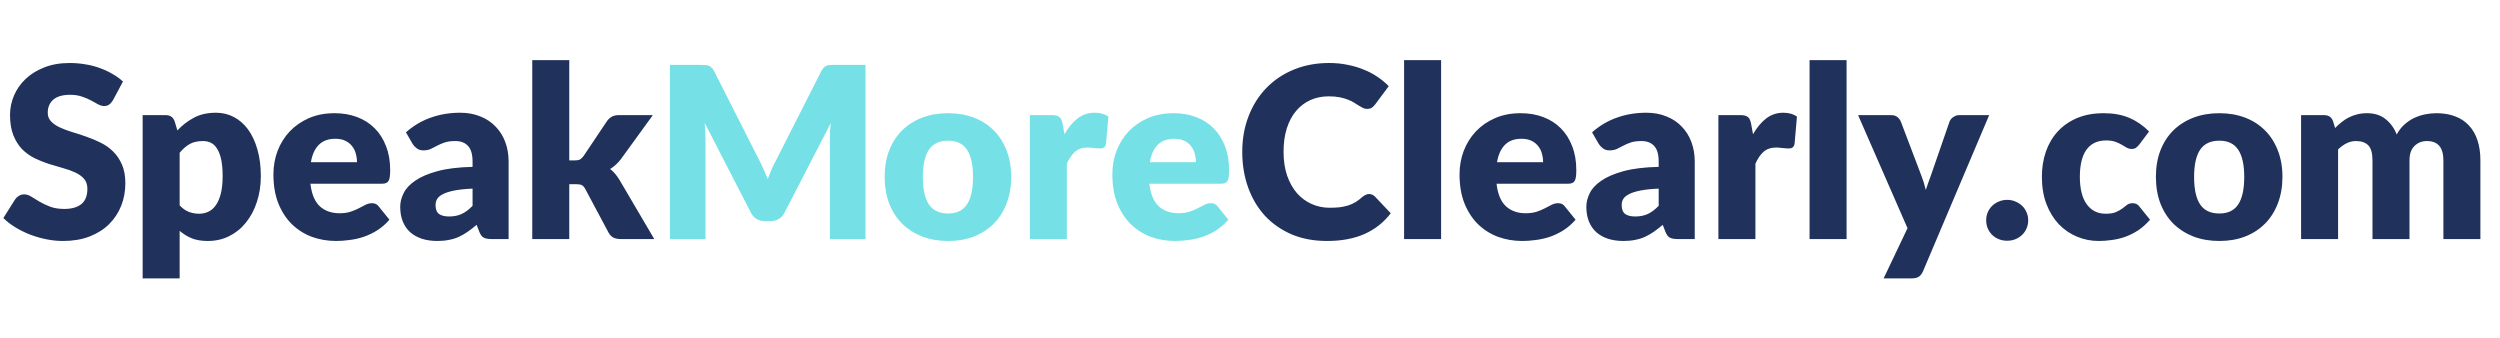
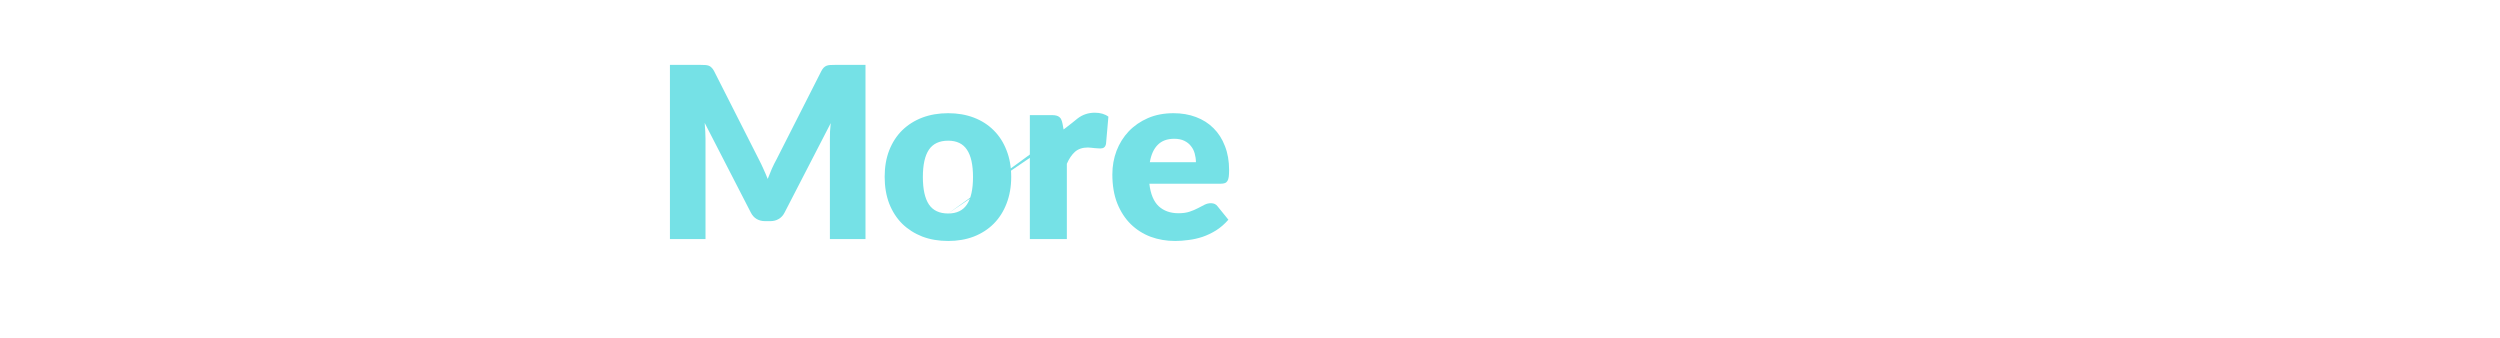
<svg xmlns="http://www.w3.org/2000/svg" width="200" height="27" viewBox="0 0 200 27" fill="none">
-   <path d="M9.035 8.023C8.939 8.176 8.838 8.291 8.729 8.367C8.627 8.444 8.494 8.482 8.328 8.482C8.182 8.482 8.023 8.437 7.851 8.348C7.685 8.253 7.494 8.147 7.278 8.033C7.068 7.918 6.826 7.816 6.552 7.727C6.278 7.631 5.966 7.583 5.616 7.583C5.011 7.583 4.559 7.714 4.26 7.975C3.967 8.23 3.82 8.578 3.82 9.018C3.82 9.298 3.91 9.531 4.088 9.716C4.266 9.9 4.498 10.06 4.785 10.194C5.078 10.328 5.409 10.452 5.778 10.567C6.154 10.675 6.536 10.799 6.924 10.94C7.313 11.073 7.692 11.233 8.061 11.418C8.436 11.603 8.768 11.838 9.054 12.125C9.347 12.412 9.583 12.763 9.761 13.177C9.939 13.585 10.028 14.079 10.028 14.659C10.028 15.303 9.917 15.906 9.694 16.467C9.471 17.028 9.146 17.519 8.72 17.939C8.3 18.354 7.777 18.682 7.154 18.924C6.536 19.16 5.832 19.278 5.043 19.278C4.61 19.278 4.167 19.233 3.715 19.144C3.27 19.055 2.837 18.931 2.416 18.771C1.996 18.606 1.601 18.411 1.232 18.188C0.863 17.965 0.541 17.716 0.268 17.442L1.223 15.931C1.299 15.823 1.398 15.734 1.519 15.664C1.646 15.587 1.783 15.549 1.929 15.549C2.12 15.549 2.311 15.609 2.502 15.73C2.7 15.852 2.919 15.986 3.161 16.132C3.41 16.279 3.693 16.413 4.011 16.534C4.33 16.655 4.705 16.715 5.138 16.715C5.724 16.715 6.179 16.588 6.504 16.333C6.829 16.072 6.991 15.66 6.991 15.099C6.991 14.774 6.902 14.51 6.724 14.306C6.545 14.102 6.31 13.933 6.017 13.799C5.731 13.665 5.403 13.547 5.033 13.445C4.664 13.343 4.285 13.232 3.897 13.11C3.508 12.983 3.13 12.83 2.76 12.651C2.391 12.466 2.06 12.227 1.767 11.934C1.48 11.634 1.248 11.265 1.07 10.825C0.892 10.379 0.802 9.83 0.802 9.18C0.802 8.657 0.907 8.147 1.118 7.65C1.328 7.153 1.636 6.71 2.044 6.321C2.451 5.932 2.951 5.623 3.543 5.393C4.136 5.157 4.814 5.04 5.578 5.04C6.004 5.04 6.418 5.075 6.819 5.145C7.227 5.208 7.612 5.307 7.975 5.441C8.338 5.569 8.675 5.725 8.987 5.91C9.306 6.088 9.589 6.292 9.837 6.522L9.035 8.023ZM14.372 16.428C14.595 16.671 14.837 16.843 15.098 16.945C15.359 17.047 15.633 17.098 15.919 17.098C16.193 17.098 16.445 17.044 16.674 16.935C16.903 16.827 17.101 16.655 17.266 16.419C17.438 16.177 17.572 15.864 17.667 15.482C17.763 15.099 17.811 14.634 17.811 14.086C17.811 13.563 17.772 13.123 17.696 12.766C17.619 12.409 17.511 12.122 17.371 11.905C17.238 11.682 17.075 11.523 16.884 11.427C16.693 11.332 16.48 11.284 16.244 11.284C15.811 11.284 15.455 11.364 15.175 11.523C14.894 11.682 14.627 11.915 14.372 12.221V16.428ZM14.191 10.433C14.579 10.018 15.018 9.681 15.509 9.419C16.005 9.151 16.594 9.018 17.276 9.018C17.791 9.018 18.269 9.132 18.708 9.362C19.148 9.591 19.526 9.923 19.845 10.356C20.163 10.79 20.411 11.322 20.59 11.953C20.774 12.578 20.867 13.289 20.867 14.086C20.867 14.832 20.762 15.52 20.552 16.151C20.348 16.782 20.058 17.331 19.682 17.796C19.313 18.261 18.867 18.625 18.345 18.886C17.83 19.147 17.257 19.278 16.626 19.278C16.11 19.278 15.678 19.205 15.327 19.058C14.977 18.912 14.659 18.714 14.372 18.465V22.271H11.412V9.209H13.245C13.614 9.209 13.857 9.375 13.971 9.706L14.191 10.433ZM28.559 12.976C28.559 12.741 28.527 12.511 28.463 12.288C28.406 12.065 28.307 11.867 28.167 11.695C28.033 11.517 27.855 11.373 27.632 11.265C27.409 11.156 27.139 11.102 26.82 11.102C26.26 11.102 25.821 11.265 25.502 11.59C25.184 11.909 24.974 12.371 24.872 12.976H28.559ZM24.834 14.698C24.929 15.527 25.181 16.129 25.588 16.505C25.996 16.875 26.521 17.06 27.164 17.06C27.508 17.06 27.804 17.018 28.052 16.935C28.301 16.852 28.52 16.76 28.711 16.658C28.909 16.556 29.087 16.464 29.246 16.381C29.412 16.298 29.584 16.256 29.762 16.256C29.998 16.256 30.176 16.342 30.297 16.515L31.156 17.576C30.851 17.927 30.52 18.213 30.163 18.437C29.813 18.653 29.45 18.826 29.074 18.953C28.705 19.074 28.332 19.157 27.957 19.202C27.588 19.253 27.234 19.278 26.897 19.278C26.203 19.278 25.55 19.166 24.939 18.943C24.334 18.714 23.802 18.376 23.344 17.93C22.892 17.483 22.532 16.929 22.265 16.266C22.004 15.603 21.873 14.832 21.873 13.952C21.873 13.289 21.985 12.661 22.207 12.068C22.437 11.475 22.761 10.956 23.182 10.509C23.608 10.063 24.121 9.709 24.719 9.448C25.324 9.187 26.005 9.056 26.763 9.056C27.419 9.056 28.017 9.158 28.559 9.362C29.106 9.566 29.574 9.862 29.962 10.251C30.357 10.64 30.663 11.118 30.879 11.685C31.102 12.246 31.214 12.884 31.214 13.598C31.214 13.821 31.204 14.003 31.185 14.143C31.166 14.283 31.131 14.395 31.08 14.478C31.029 14.561 30.959 14.618 30.87 14.65C30.787 14.682 30.679 14.698 30.545 14.698H24.834ZM37.805 15.09C37.213 15.115 36.726 15.166 36.343 15.243C35.962 15.319 35.659 15.415 35.436 15.53C35.213 15.644 35.057 15.775 34.968 15.922C34.885 16.068 34.844 16.228 34.844 16.4C34.844 16.738 34.936 16.977 35.121 17.117C35.306 17.251 35.576 17.318 35.933 17.318C36.315 17.318 36.649 17.251 36.936 17.117C37.222 16.983 37.512 16.766 37.805 16.467V15.09ZM32.476 10.586C33.074 10.057 33.736 9.665 34.462 9.41C35.194 9.148 35.977 9.018 36.812 9.018C37.41 9.018 37.948 9.116 38.426 9.314C38.909 9.505 39.317 9.776 39.648 10.127C39.985 10.471 40.243 10.882 40.422 11.36C40.6 11.838 40.689 12.361 40.689 12.929V19.125H39.333C39.053 19.125 38.839 19.087 38.693 19.01C38.553 18.934 38.435 18.774 38.34 18.532L38.13 17.987C37.881 18.198 37.642 18.382 37.413 18.542C37.184 18.701 36.945 18.838 36.697 18.953C36.455 19.061 36.194 19.141 35.914 19.192C35.64 19.249 35.334 19.278 34.997 19.278C34.545 19.278 34.134 19.221 33.765 19.106C33.396 18.985 33.08 18.81 32.819 18.58C32.565 18.351 32.367 18.067 32.227 17.729C32.087 17.385 32.017 16.989 32.017 16.543C32.017 16.186 32.106 15.826 32.285 15.463C32.463 15.093 32.772 14.758 33.211 14.459C33.65 14.153 34.242 13.898 34.987 13.694C35.732 13.49 36.671 13.375 37.805 13.349V12.929C37.805 12.348 37.684 11.931 37.442 11.676C37.206 11.415 36.869 11.284 36.429 11.284C36.079 11.284 35.793 11.322 35.57 11.399C35.347 11.475 35.147 11.561 34.968 11.657C34.796 11.752 34.628 11.838 34.462 11.915C34.297 11.992 34.099 12.03 33.87 12.03C33.666 12.03 33.494 11.979 33.354 11.877C33.214 11.775 33.099 11.654 33.01 11.513L32.476 10.586ZM45.542 4.81V12.833H45.981C46.166 12.833 46.306 12.807 46.402 12.757C46.497 12.699 46.593 12.607 46.688 12.479L48.56 9.687C48.675 9.528 48.805 9.41 48.952 9.333C49.098 9.25 49.286 9.209 49.515 9.209H52.228L49.668 12.737C49.426 13.056 49.139 13.318 48.809 13.521C48.955 13.63 49.089 13.757 49.21 13.904C49.331 14.044 49.445 14.204 49.553 14.382L52.342 19.125H49.668C49.445 19.125 49.254 19.09 49.095 19.02C48.936 18.943 48.802 18.813 48.694 18.628L46.822 15.118C46.733 14.959 46.641 14.857 46.545 14.812C46.45 14.761 46.306 14.736 46.115 14.736H45.542V19.125H42.581V4.81H45.542ZM109.533 15.52C109.609 15.52 109.686 15.536 109.762 15.568C109.838 15.593 109.912 15.641 109.982 15.711L111.261 17.06C110.701 17.793 109.997 18.347 109.151 18.724C108.31 19.093 107.314 19.278 106.161 19.278C105.104 19.278 104.156 19.1 103.315 18.743C102.481 18.379 101.771 17.882 101.186 17.251C100.606 16.613 100.16 15.861 99.849 14.994C99.537 14.121 99.38 13.174 99.38 12.154C99.38 11.115 99.549 10.162 99.887 9.295C100.224 8.421 100.698 7.669 101.31 7.038C101.921 6.407 102.653 5.916 103.506 5.566C104.359 5.215 105.299 5.04 106.324 5.04C106.846 5.04 107.336 5.087 107.795 5.183C108.259 5.272 108.692 5.4 109.093 5.566C109.495 5.725 109.864 5.919 110.201 6.149C110.539 6.378 110.838 6.627 111.099 6.895L110.01 8.358C109.94 8.447 109.857 8.53 109.762 8.606C109.666 8.676 109.533 8.712 109.361 8.712C109.246 8.712 109.138 8.686 109.036 8.635C108.934 8.584 108.826 8.523 108.711 8.453C108.597 8.377 108.469 8.297 108.329 8.214C108.196 8.125 108.033 8.045 107.842 7.975C107.658 7.899 107.438 7.835 107.183 7.784C106.935 7.733 106.642 7.707 106.305 7.707C105.77 7.707 105.28 7.806 104.834 8.004C104.395 8.202 104.013 8.492 103.688 8.874C103.369 9.25 103.121 9.716 102.943 10.27C102.771 10.819 102.685 11.446 102.685 12.154C102.685 12.868 102.781 13.502 102.972 14.057C103.169 14.612 103.433 15.08 103.764 15.463C104.102 15.839 104.493 16.126 104.939 16.323C105.385 16.521 105.862 16.62 106.372 16.62C106.664 16.62 106.932 16.607 107.174 16.581C107.416 16.55 107.642 16.502 107.852 16.438C108.062 16.368 108.259 16.279 108.444 16.17C108.629 16.056 108.816 15.912 109.007 15.74C109.084 15.676 109.167 15.625 109.256 15.587C109.345 15.542 109.437 15.52 109.533 15.52ZM115.288 4.81V19.125H112.327V4.81H115.288ZM123.448 12.976C123.448 12.741 123.417 12.511 123.353 12.288C123.296 12.065 123.197 11.867 123.057 11.695C122.924 11.517 122.745 11.373 122.523 11.265C122.299 11.156 122.028 11.102 121.71 11.102C121.15 11.102 120.71 11.265 120.392 11.59C120.074 11.909 119.864 12.371 119.762 12.976H123.448ZM119.724 14.698C119.819 15.527 120.071 16.129 120.479 16.505C120.886 16.875 121.411 17.06 122.054 17.06C122.398 17.06 122.695 17.018 122.943 16.935C123.191 16.852 123.41 16.76 123.601 16.658C123.799 16.556 123.977 16.464 124.136 16.381C124.301 16.298 124.473 16.256 124.652 16.256C124.888 16.256 125.065 16.342 125.187 16.515L126.046 17.576C125.741 17.927 125.409 18.213 125.053 18.437C124.702 18.653 124.34 18.826 123.964 18.953C123.595 19.074 123.223 19.157 122.847 19.202C122.478 19.253 122.124 19.278 121.787 19.278C121.092 19.278 120.441 19.166 119.829 18.943C119.224 18.714 118.692 18.376 118.234 17.93C117.782 17.483 117.423 16.929 117.155 16.266C116.893 15.603 116.763 14.832 116.763 13.952C116.763 13.289 116.874 12.661 117.098 12.068C117.327 11.475 117.652 10.956 118.072 10.509C118.498 10.063 119.01 9.709 119.609 9.448C120.214 9.187 120.896 9.056 121.653 9.056C122.309 9.056 122.907 9.158 123.448 9.362C123.996 9.566 124.464 9.862 124.853 10.251C125.247 10.64 125.553 11.118 125.77 11.685C125.992 12.246 126.104 12.884 126.104 13.598C126.104 13.821 126.095 14.003 126.075 14.143C126.056 14.283 126.02 14.395 125.97 14.478C125.919 14.561 125.848 14.618 125.76 14.65C125.677 14.682 125.569 14.698 125.435 14.698H119.724ZM132.695 15.09C132.102 15.115 131.616 15.166 131.234 15.243C130.852 15.319 130.55 15.415 130.326 15.53C130.104 15.644 129.947 15.775 129.859 15.922C129.775 16.068 129.734 16.228 129.734 16.4C129.734 16.738 129.826 16.977 130.011 17.117C130.196 17.251 130.466 17.318 130.823 17.318C131.205 17.318 131.54 17.251 131.826 17.117C132.113 16.983 132.402 16.766 132.695 16.467V15.09ZM127.365 10.586C127.964 10.057 128.626 9.665 129.352 9.41C130.084 9.148 130.868 9.018 131.701 9.018C132.3 9.018 132.838 9.116 133.316 9.314C133.799 9.505 134.207 9.776 134.538 10.127C134.875 10.471 135.134 10.882 135.311 11.36C135.49 11.838 135.579 12.361 135.579 12.929V19.125H134.223C133.943 19.125 133.729 19.087 133.583 19.01C133.443 18.934 133.325 18.774 133.229 18.532L133.019 17.987C132.771 18.198 132.533 18.382 132.304 18.542C132.074 18.701 131.835 18.838 131.587 18.953C131.345 19.061 131.084 19.141 130.804 19.192C130.531 19.249 130.225 19.278 129.887 19.278C129.435 19.278 129.024 19.221 128.655 19.106C128.286 18.985 127.971 18.81 127.709 18.58C127.455 18.351 127.257 18.067 127.117 17.729C126.978 17.385 126.907 16.989 126.907 16.543C126.907 16.186 126.997 15.826 127.174 15.463C127.353 15.093 127.662 14.758 128.101 14.459C128.541 14.153 129.133 13.898 129.878 13.694C130.623 13.49 131.562 13.375 132.695 13.349V12.929C132.695 12.348 132.574 11.931 132.332 11.676C132.097 11.415 131.759 11.284 131.319 11.284C130.97 11.284 130.683 11.322 130.46 11.399C130.237 11.475 130.036 11.561 129.859 11.657C129.687 11.752 129.518 11.838 129.352 11.915C129.187 11.992 128.989 12.03 128.76 12.03C128.556 12.03 128.384 11.979 128.244 11.877C128.105 11.775 127.99 11.654 127.9 11.513L127.365 10.586ZM140.242 10.739C140.547 10.203 140.897 9.783 141.292 9.477C141.693 9.171 142.152 9.018 142.668 9.018C143.113 9.018 143.475 9.123 143.756 9.333L143.565 11.513C143.533 11.654 143.479 11.749 143.402 11.8C143.333 11.851 143.234 11.877 143.107 11.877C143.055 11.877 142.989 11.874 142.906 11.867C142.823 11.861 142.737 11.854 142.648 11.848C142.559 11.835 142.466 11.826 142.371 11.819C142.282 11.807 142.199 11.8 142.123 11.8C141.69 11.8 141.343 11.915 141.082 12.145C140.827 12.374 140.61 12.693 140.433 13.101V19.125H137.472V9.209H139.229C139.375 9.209 139.497 9.222 139.592 9.247C139.693 9.273 139.777 9.314 139.841 9.371C139.91 9.422 139.961 9.492 139.993 9.582C140.032 9.671 140.063 9.779 140.089 9.907L140.242 10.739ZM147.726 4.81V19.125H144.765V4.81H147.726ZM159.134 9.209L153.843 21.697C153.754 21.895 153.646 22.038 153.518 22.128C153.391 22.223 153.188 22.271 152.907 22.271H150.691L152.601 18.255L148.647 9.209H151.264C151.493 9.209 151.669 9.26 151.79 9.362C151.917 9.464 152.009 9.585 152.066 9.725L153.69 14C153.843 14.389 153.968 14.787 154.063 15.195C154.133 14.991 154.202 14.787 154.273 14.583C154.343 14.379 154.416 14.178 154.492 13.98L155.963 9.725C156.02 9.579 156.123 9.457 156.269 9.362C156.416 9.26 156.574 9.209 156.746 9.209H159.134ZM158.895 17.624C158.895 17.394 158.936 17.181 159.019 16.983C159.108 16.785 159.226 16.613 159.372 16.467C159.525 16.32 159.704 16.205 159.907 16.122C160.111 16.033 160.334 15.989 160.575 15.989C160.811 15.989 161.032 16.033 161.235 16.122C161.438 16.205 161.617 16.32 161.77 16.467C161.923 16.613 162.041 16.785 162.123 16.983C162.213 17.181 162.256 17.394 162.256 17.624C162.256 17.853 162.213 18.07 162.123 18.274C162.041 18.472 161.923 18.644 161.77 18.79C161.617 18.937 161.438 19.052 161.235 19.135C161.032 19.218 160.811 19.259 160.575 19.259C160.334 19.259 160.111 19.218 159.907 19.135C159.704 19.052 159.525 18.937 159.372 18.79C159.226 18.644 159.108 18.472 159.019 18.274C158.936 18.07 158.895 17.853 158.895 17.624ZM171.144 11.561C171.054 11.669 170.969 11.756 170.886 11.819C170.804 11.883 170.686 11.915 170.533 11.915C170.386 11.915 170.252 11.88 170.132 11.81C170.017 11.74 169.887 11.663 169.739 11.58C169.593 11.491 169.422 11.411 169.224 11.341C169.027 11.271 168.781 11.236 168.489 11.236C168.126 11.236 167.81 11.303 167.543 11.437C167.282 11.571 167.065 11.762 166.893 12.011C166.722 12.259 166.595 12.565 166.511 12.929C166.429 13.286 166.388 13.691 166.388 14.143C166.388 15.093 166.569 15.823 166.932 16.333C167.301 16.843 167.807 17.098 168.451 17.098C168.795 17.098 169.065 17.056 169.262 16.974C169.466 16.884 169.638 16.789 169.778 16.687C169.918 16.578 170.045 16.48 170.16 16.39C170.281 16.301 170.43 16.256 170.609 16.256C170.844 16.256 171.023 16.342 171.144 16.515L172.004 17.576C171.698 17.927 171.377 18.213 171.038 18.437C170.701 18.653 170.354 18.826 169.998 18.953C169.647 19.074 169.295 19.157 168.937 19.202C168.581 19.253 168.234 19.278 167.897 19.278C167.291 19.278 166.713 19.163 166.159 18.934C165.61 18.704 165.127 18.373 164.707 17.939C164.292 17.5 163.962 16.961 163.714 16.323C163.471 15.686 163.351 14.959 163.351 14.143C163.351 13.429 163.455 12.763 163.665 12.145C163.882 11.52 164.197 10.981 164.611 10.528C165.032 10.069 165.547 9.709 166.159 9.448C166.775 9.187 167.489 9.056 168.298 9.056C169.074 9.056 169.755 9.18 170.342 9.429C170.927 9.677 171.455 10.041 171.927 10.519L171.144 11.561ZM177.553 9.056C178.305 9.056 178.989 9.174 179.606 9.41C180.224 9.646 180.752 9.983 181.191 10.423C181.637 10.863 181.981 11.399 182.223 12.03C182.471 12.655 182.596 13.359 182.596 14.143C182.596 14.934 182.471 15.648 182.223 16.285C181.981 16.916 181.637 17.455 181.191 17.901C180.752 18.341 180.224 18.682 179.606 18.924C178.989 19.16 178.305 19.278 177.553 19.278C176.796 19.278 176.105 19.16 175.48 18.924C174.863 18.682 174.328 18.341 173.875 17.901C173.431 17.455 173.083 16.916 172.835 16.285C172.593 15.648 172.472 14.934 172.472 14.143C172.472 13.359 172.593 12.655 172.835 12.03C173.083 11.399 173.431 10.863 173.875 10.423C174.328 9.983 174.863 9.646 175.48 9.41C176.105 9.174 176.796 9.056 177.553 9.056ZM177.553 17.079C178.234 17.079 178.734 16.84 179.052 16.362C179.377 15.877 179.539 15.144 179.539 14.162C179.539 13.18 179.377 12.45 179.052 11.972C178.734 11.494 178.234 11.255 177.553 11.255C176.853 11.255 176.339 11.494 176.015 11.972C175.69 12.45 175.528 13.18 175.528 14.162C175.528 15.144 175.69 15.877 176.015 16.362C176.339 16.84 176.853 17.079 177.553 17.079ZM184.087 19.125V9.209H185.92C186.29 9.209 186.532 9.375 186.646 9.706L186.808 10.242C186.974 10.069 187.146 9.913 187.324 9.773C187.502 9.626 187.693 9.502 187.897 9.4C188.107 9.292 188.331 9.209 188.565 9.151C188.808 9.088 189.072 9.056 189.359 9.056C189.957 9.056 190.451 9.212 190.838 9.524C191.234 9.83 191.533 10.242 191.736 10.758C191.902 10.452 192.102 10.191 192.338 9.974C192.58 9.757 192.838 9.582 193.111 9.448C193.392 9.314 193.684 9.215 193.99 9.151C194.302 9.088 194.611 9.056 194.917 9.056C195.483 9.056 195.987 9.142 196.426 9.314C196.865 9.48 197.232 9.725 197.524 10.05C197.824 10.369 198.05 10.764 198.202 11.236C198.355 11.701 198.432 12.231 198.432 12.823V19.125H195.471V12.823C195.471 11.797 195.032 11.284 194.153 11.284C193.752 11.284 193.417 11.418 193.15 11.685C192.889 11.947 192.759 12.326 192.759 12.823V19.125H189.798V12.823C189.798 12.256 189.687 11.858 189.463 11.628C189.241 11.399 188.913 11.284 188.48 11.284C188.213 11.284 187.957 11.344 187.716 11.466C187.48 11.587 187.257 11.749 187.047 11.953V19.125H184.087Z" fill="#20315C" />
-   <path d="M69.239 5.192V19.125H66.392V11.112C66.392 10.927 66.396 10.726 66.402 10.509C66.415 10.292 66.434 10.072 66.459 9.849L62.763 17.012C62.649 17.235 62.493 17.404 62.295 17.518C62.104 17.633 61.885 17.691 61.636 17.691H61.197C60.949 17.691 60.726 17.633 60.528 17.518C60.337 17.404 60.185 17.235 60.07 17.012L56.374 9.83C56.393 10.06 56.409 10.286 56.422 10.509C56.434 10.726 56.441 10.927 56.441 11.112V19.125H53.595V5.192H56.059C56.199 5.192 56.32 5.196 56.422 5.202C56.53 5.208 56.625 5.227 56.708 5.259C56.791 5.291 56.864 5.342 56.928 5.412C56.998 5.476 57.065 5.569 57.128 5.69L60.71 12.756C60.837 12.998 60.958 13.25 61.073 13.512C61.194 13.773 61.308 14.041 61.417 14.315C61.525 14.034 61.636 13.76 61.751 13.493C61.872 13.225 61.999 12.97 62.133 12.728L65.705 5.69C65.768 5.569 65.832 5.476 65.896 5.412C65.966 5.342 66.042 5.291 66.125 5.259C66.208 5.227 66.3 5.208 66.402 5.202C66.51 5.196 66.634 5.192 66.775 5.192H69.239ZM75.854 9.056C76.605 9.056 77.29 9.174 77.907 9.409C78.525 9.645 79.053 9.983 79.493 10.423C79.938 10.863 80.282 11.398 80.524 12.03C80.772 12.654 80.897 13.359 80.897 14.143C80.897 14.933 80.772 15.647 80.524 16.285C80.282 16.916 79.938 17.455 79.493 17.901C79.053 18.341 78.525 18.682 77.907 18.924C77.29 19.16 76.605 19.278 75.854 19.278C75.096 19.278 74.405 19.16 73.781 18.924C73.164 18.682 72.629 18.341 72.177 17.901C71.731 17.455 71.384 16.916 71.136 16.285C70.894 15.647 70.773 14.933 70.773 14.143C70.773 13.359 70.894 12.654 71.136 12.03C71.384 11.398 71.731 10.863 72.177 10.423C72.629 9.983 73.164 9.645 73.781 9.409C74.405 9.174 75.096 9.056 75.854 9.056ZM75.854 17.079C76.535 17.079 77.035 16.84 77.353 16.361C77.678 15.877 77.841 15.144 77.841 14.162C77.841 13.18 77.678 12.45 77.353 11.972C77.035 11.494 76.535 11.255 75.854 11.255C75.154 11.255 74.641 11.494 74.316 11.972C73.992 12.45 73.829 13.18 73.829 14.162C73.829 15.144 73.992 15.877 74.316 16.361C74.641 16.84 75.154 17.079 75.854 17.079ZM85.157 10.739C85.463 10.203 85.813 9.782 86.208 9.476C86.609 9.17 87.067 9.017 87.583 9.017C88.029 9.017 88.392 9.123 88.672 9.333L88.481 11.513C88.449 11.653 88.395 11.749 88.318 11.8C88.248 11.851 88.15 11.877 88.022 11.877C87.972 11.877 87.905 11.873 87.822 11.867C87.739 11.861 87.653 11.854 87.564 11.848C87.475 11.835 87.382 11.826 87.287 11.819C87.198 11.806 87.115 11.8 87.039 11.8C86.606 11.8 86.259 11.915 85.998 12.144C85.743 12.374 85.526 12.693 85.348 13.101V19.125H82.388V9.209H84.145C84.291 9.209 84.412 9.221 84.508 9.247C84.61 9.272 84.692 9.314 84.756 9.371C84.826 9.422 84.877 9.492 84.909 9.582C84.947 9.671 84.979 9.779 85.004 9.907L85.157 10.739ZM95.673 12.976C95.673 12.74 95.641 12.511 95.578 12.288C95.52 12.065 95.422 11.867 95.282 11.695C95.148 11.516 94.97 11.373 94.747 11.265C94.524 11.156 94.253 11.102 93.935 11.102C93.375 11.102 92.935 11.265 92.617 11.59C92.299 11.908 92.089 12.371 91.987 12.976H95.673ZM91.948 14.697C92.044 15.526 92.296 16.129 92.703 16.505C93.111 16.875 93.636 17.059 94.279 17.059C94.623 17.059 94.919 17.018 95.167 16.935C95.415 16.852 95.635 16.76 95.826 16.658C96.023 16.556 96.202 16.463 96.361 16.381C96.526 16.298 96.698 16.256 96.877 16.256C97.112 16.256 97.29 16.342 97.412 16.514L98.271 17.576C97.965 17.927 97.634 18.213 97.278 18.436C96.927 18.653 96.565 18.825 96.189 18.953C95.82 19.074 95.447 19.157 95.072 19.201C94.702 19.252 94.349 19.278 94.011 19.278C93.317 19.278 92.665 19.166 92.054 18.943C91.449 18.714 90.917 18.376 90.459 17.93C90.007 17.483 89.647 16.929 89.379 16.266C89.118 15.603 88.988 14.831 88.988 13.952C88.988 13.289 89.099 12.661 89.322 12.068C89.551 11.475 89.876 10.955 90.296 10.509C90.723 10.063 91.235 9.709 91.834 9.448C92.439 9.186 93.12 9.056 93.878 9.056C94.534 9.056 95.132 9.158 95.673 9.362C96.221 9.566 96.689 9.862 97.077 10.251C97.472 10.64 97.778 11.118 97.994 11.685C98.217 12.246 98.328 12.884 98.328 13.598C98.328 13.821 98.319 14.003 98.3 14.143C98.281 14.283 98.246 14.395 98.195 14.478C98.144 14.56 98.074 14.618 97.984 14.65C97.902 14.681 97.793 14.697 97.66 14.697H91.948Z" fill="#75E1E6" />
+   <path d="M69.239 5.192V19.125H66.392V11.112C66.392 10.927 66.396 10.726 66.402 10.509C66.415 10.292 66.434 10.072 66.459 9.849L62.763 17.012C62.649 17.235 62.493 17.404 62.295 17.518C62.104 17.633 61.885 17.691 61.636 17.691H61.197C60.949 17.691 60.726 17.633 60.528 17.518C60.337 17.404 60.185 17.235 60.07 17.012L56.374 9.83C56.393 10.06 56.409 10.286 56.422 10.509C56.434 10.726 56.441 10.927 56.441 11.112V19.125H53.595V5.192H56.059C56.199 5.192 56.32 5.196 56.422 5.202C56.53 5.208 56.625 5.227 56.708 5.259C56.791 5.291 56.864 5.342 56.928 5.412C56.998 5.476 57.065 5.569 57.128 5.69L60.71 12.756C60.837 12.998 60.958 13.25 61.073 13.512C61.194 13.773 61.308 14.041 61.417 14.315C61.525 14.034 61.636 13.76 61.751 13.493C61.872 13.225 61.999 12.97 62.133 12.728L65.705 5.69C65.768 5.569 65.832 5.476 65.896 5.412C65.966 5.342 66.042 5.291 66.125 5.259C66.208 5.227 66.3 5.208 66.402 5.202C66.51 5.196 66.634 5.192 66.775 5.192H69.239ZM75.854 9.056C76.605 9.056 77.29 9.174 77.907 9.409C78.525 9.645 79.053 9.983 79.493 10.423C79.938 10.863 80.282 11.398 80.524 12.03C80.772 12.654 80.897 13.359 80.897 14.143C80.897 14.933 80.772 15.647 80.524 16.285C80.282 16.916 79.938 17.455 79.493 17.901C79.053 18.341 78.525 18.682 77.907 18.924C77.29 19.16 76.605 19.278 75.854 19.278C75.096 19.278 74.405 19.16 73.781 18.924C73.164 18.682 72.629 18.341 72.177 17.901C71.731 17.455 71.384 16.916 71.136 16.285C70.894 15.647 70.773 14.933 70.773 14.143C70.773 13.359 70.894 12.654 71.136 12.03C71.384 11.398 71.731 10.863 72.177 10.423C72.629 9.983 73.164 9.645 73.781 9.409C74.405 9.174 75.096 9.056 75.854 9.056ZM75.854 17.079C76.535 17.079 77.035 16.84 77.353 16.361C77.678 15.877 77.841 15.144 77.841 14.162C77.841 13.18 77.678 12.45 77.353 11.972C77.035 11.494 76.535 11.255 75.854 11.255C75.154 11.255 74.641 11.494 74.316 11.972C73.992 12.45 73.829 13.18 73.829 14.162C73.829 15.144 73.992 15.877 74.316 16.361C74.641 16.84 75.154 17.079 75.854 17.079ZC85.463 10.203 85.813 9.782 86.208 9.476C86.609 9.17 87.067 9.017 87.583 9.017C88.029 9.017 88.392 9.123 88.672 9.333L88.481 11.513C88.449 11.653 88.395 11.749 88.318 11.8C88.248 11.851 88.15 11.877 88.022 11.877C87.972 11.877 87.905 11.873 87.822 11.867C87.739 11.861 87.653 11.854 87.564 11.848C87.475 11.835 87.382 11.826 87.287 11.819C87.198 11.806 87.115 11.8 87.039 11.8C86.606 11.8 86.259 11.915 85.998 12.144C85.743 12.374 85.526 12.693 85.348 13.101V19.125H82.388V9.209H84.145C84.291 9.209 84.412 9.221 84.508 9.247C84.61 9.272 84.692 9.314 84.756 9.371C84.826 9.422 84.877 9.492 84.909 9.582C84.947 9.671 84.979 9.779 85.004 9.907L85.157 10.739ZM95.673 12.976C95.673 12.74 95.641 12.511 95.578 12.288C95.52 12.065 95.422 11.867 95.282 11.695C95.148 11.516 94.97 11.373 94.747 11.265C94.524 11.156 94.253 11.102 93.935 11.102C93.375 11.102 92.935 11.265 92.617 11.59C92.299 11.908 92.089 12.371 91.987 12.976H95.673ZM91.948 14.697C92.044 15.526 92.296 16.129 92.703 16.505C93.111 16.875 93.636 17.059 94.279 17.059C94.623 17.059 94.919 17.018 95.167 16.935C95.415 16.852 95.635 16.76 95.826 16.658C96.023 16.556 96.202 16.463 96.361 16.381C96.526 16.298 96.698 16.256 96.877 16.256C97.112 16.256 97.29 16.342 97.412 16.514L98.271 17.576C97.965 17.927 97.634 18.213 97.278 18.436C96.927 18.653 96.565 18.825 96.189 18.953C95.82 19.074 95.447 19.157 95.072 19.201C94.702 19.252 94.349 19.278 94.011 19.278C93.317 19.278 92.665 19.166 92.054 18.943C91.449 18.714 90.917 18.376 90.459 17.93C90.007 17.483 89.647 16.929 89.379 16.266C89.118 15.603 88.988 14.831 88.988 13.952C88.988 13.289 89.099 12.661 89.322 12.068C89.551 11.475 89.876 10.955 90.296 10.509C90.723 10.063 91.235 9.709 91.834 9.448C92.439 9.186 93.12 9.056 93.878 9.056C94.534 9.056 95.132 9.158 95.673 9.362C96.221 9.566 96.689 9.862 97.077 10.251C97.472 10.64 97.778 11.118 97.994 11.685C98.217 12.246 98.328 12.884 98.328 13.598C98.328 13.821 98.319 14.003 98.3 14.143C98.281 14.283 98.246 14.395 98.195 14.478C98.144 14.56 98.074 14.618 97.984 14.65C97.902 14.681 97.793 14.697 97.66 14.697H91.948Z" fill="#75E1E6" />
</svg>